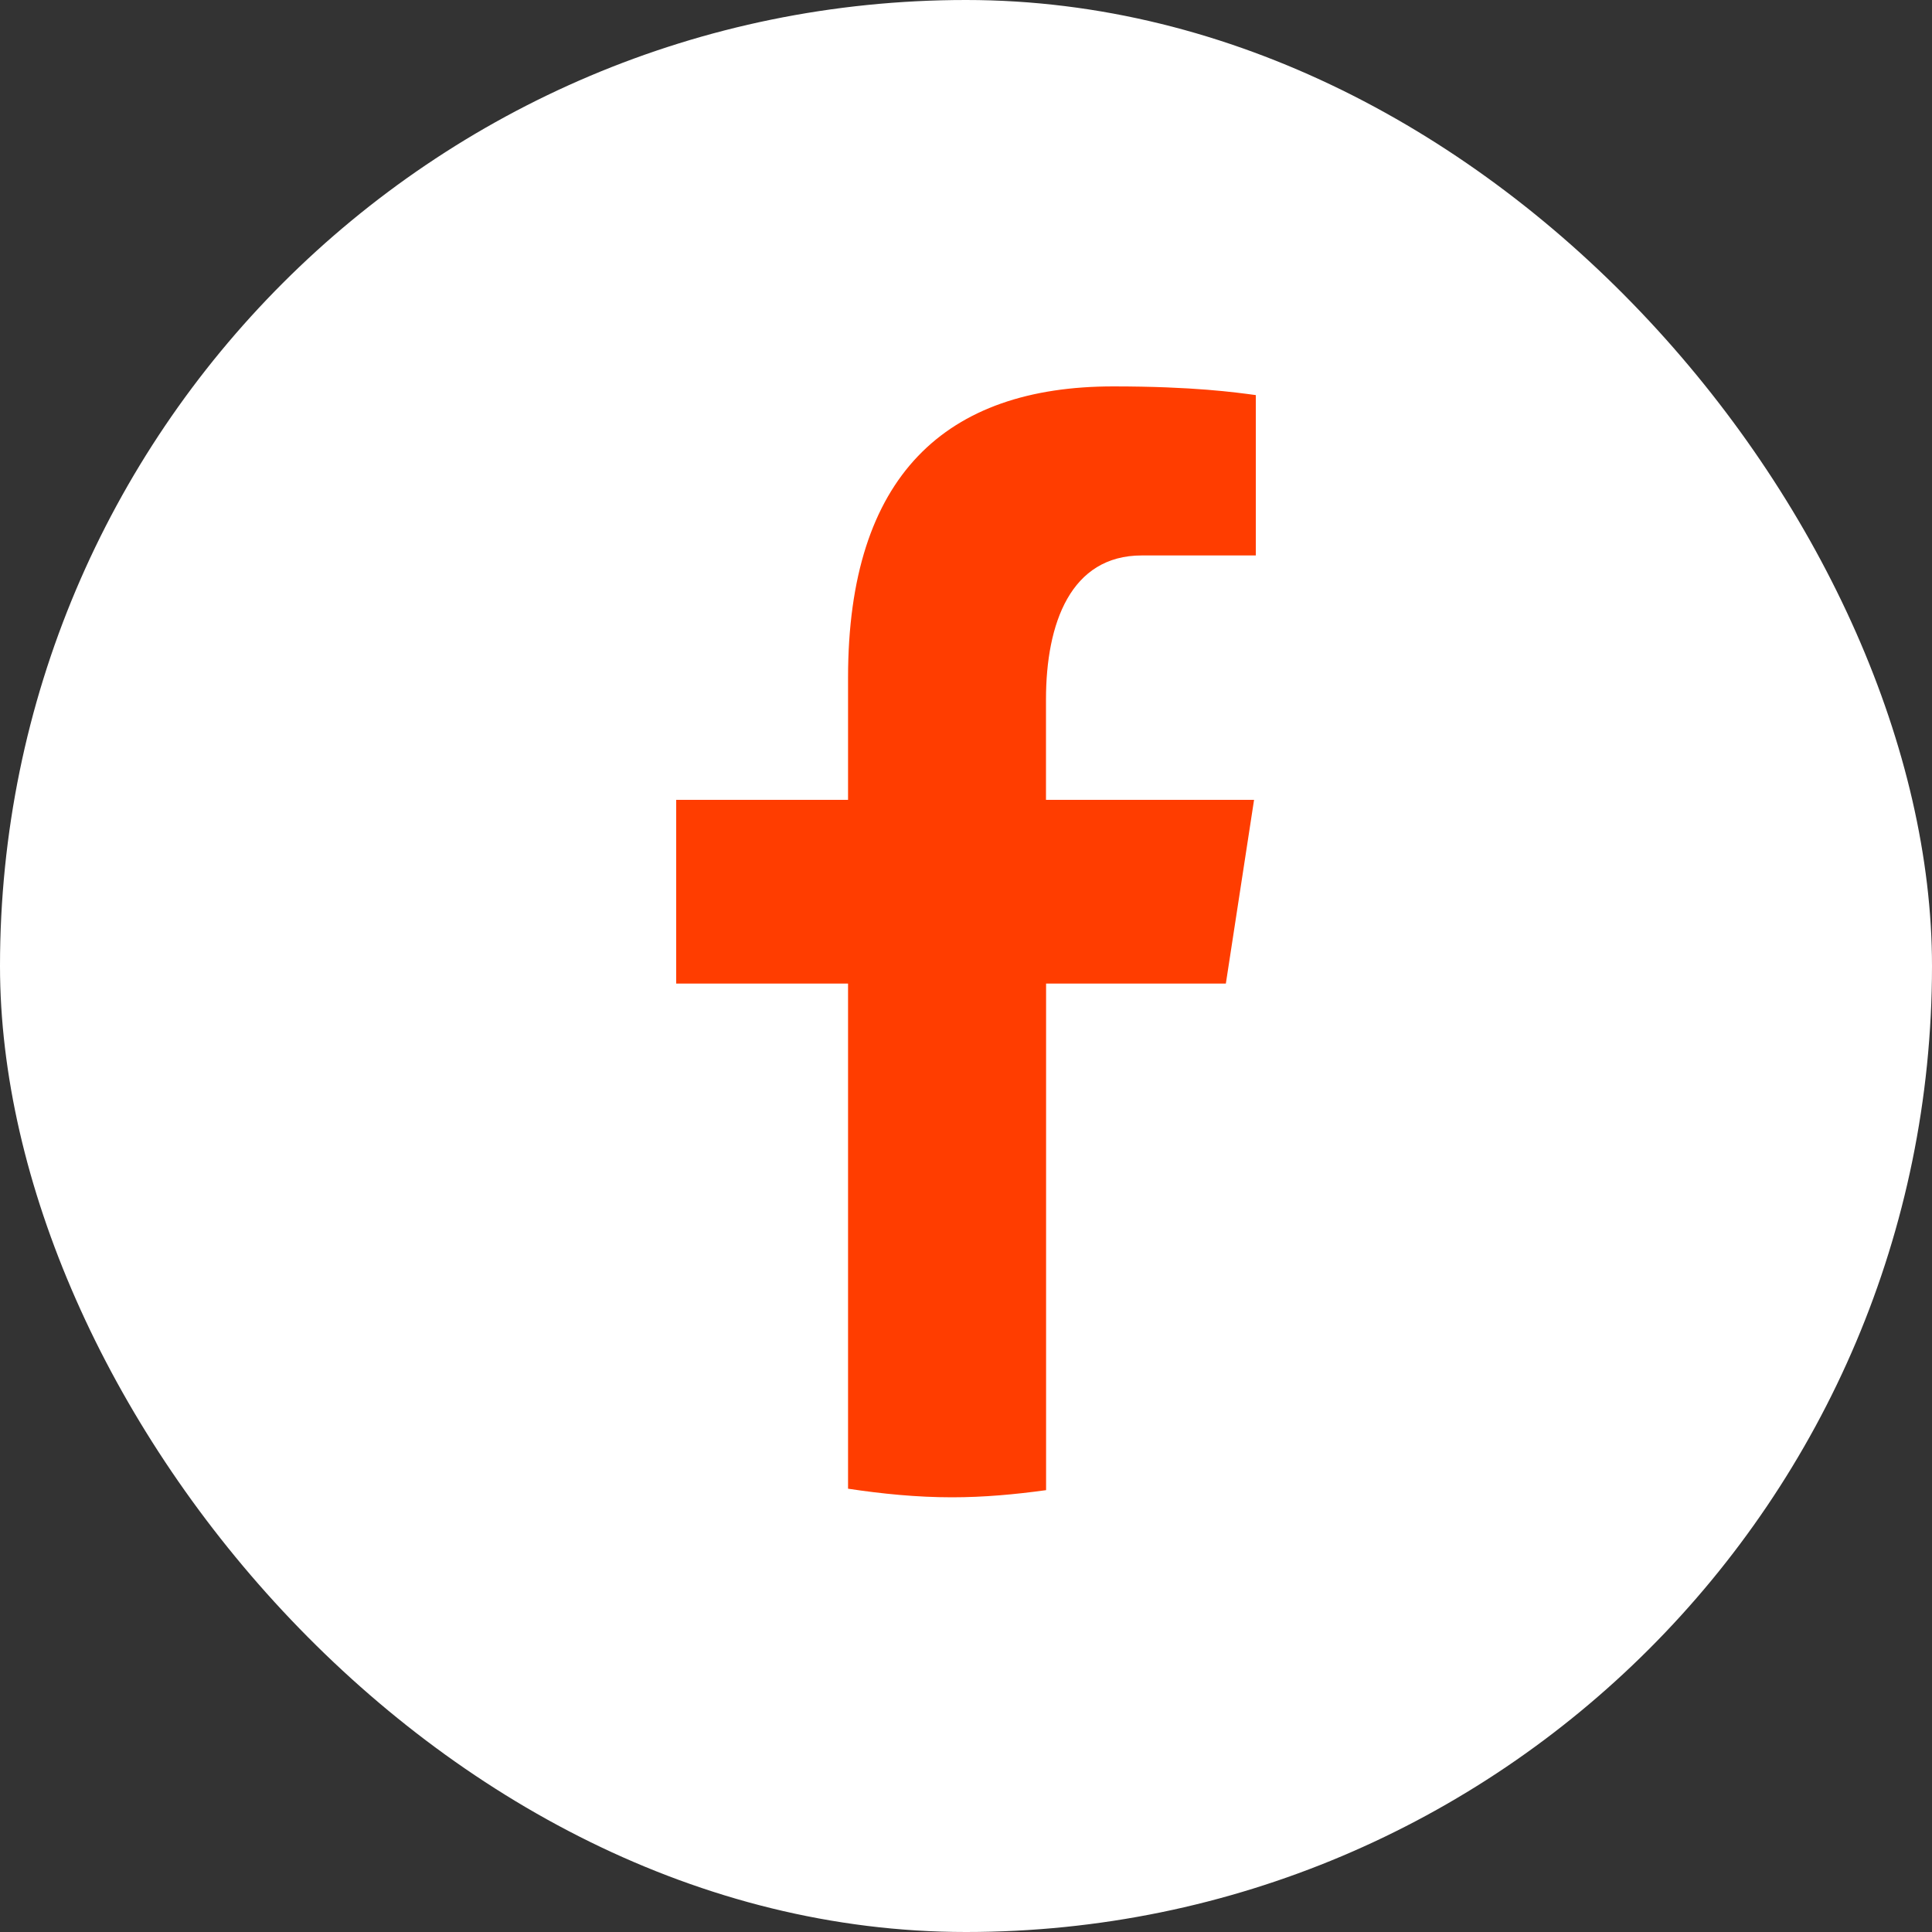
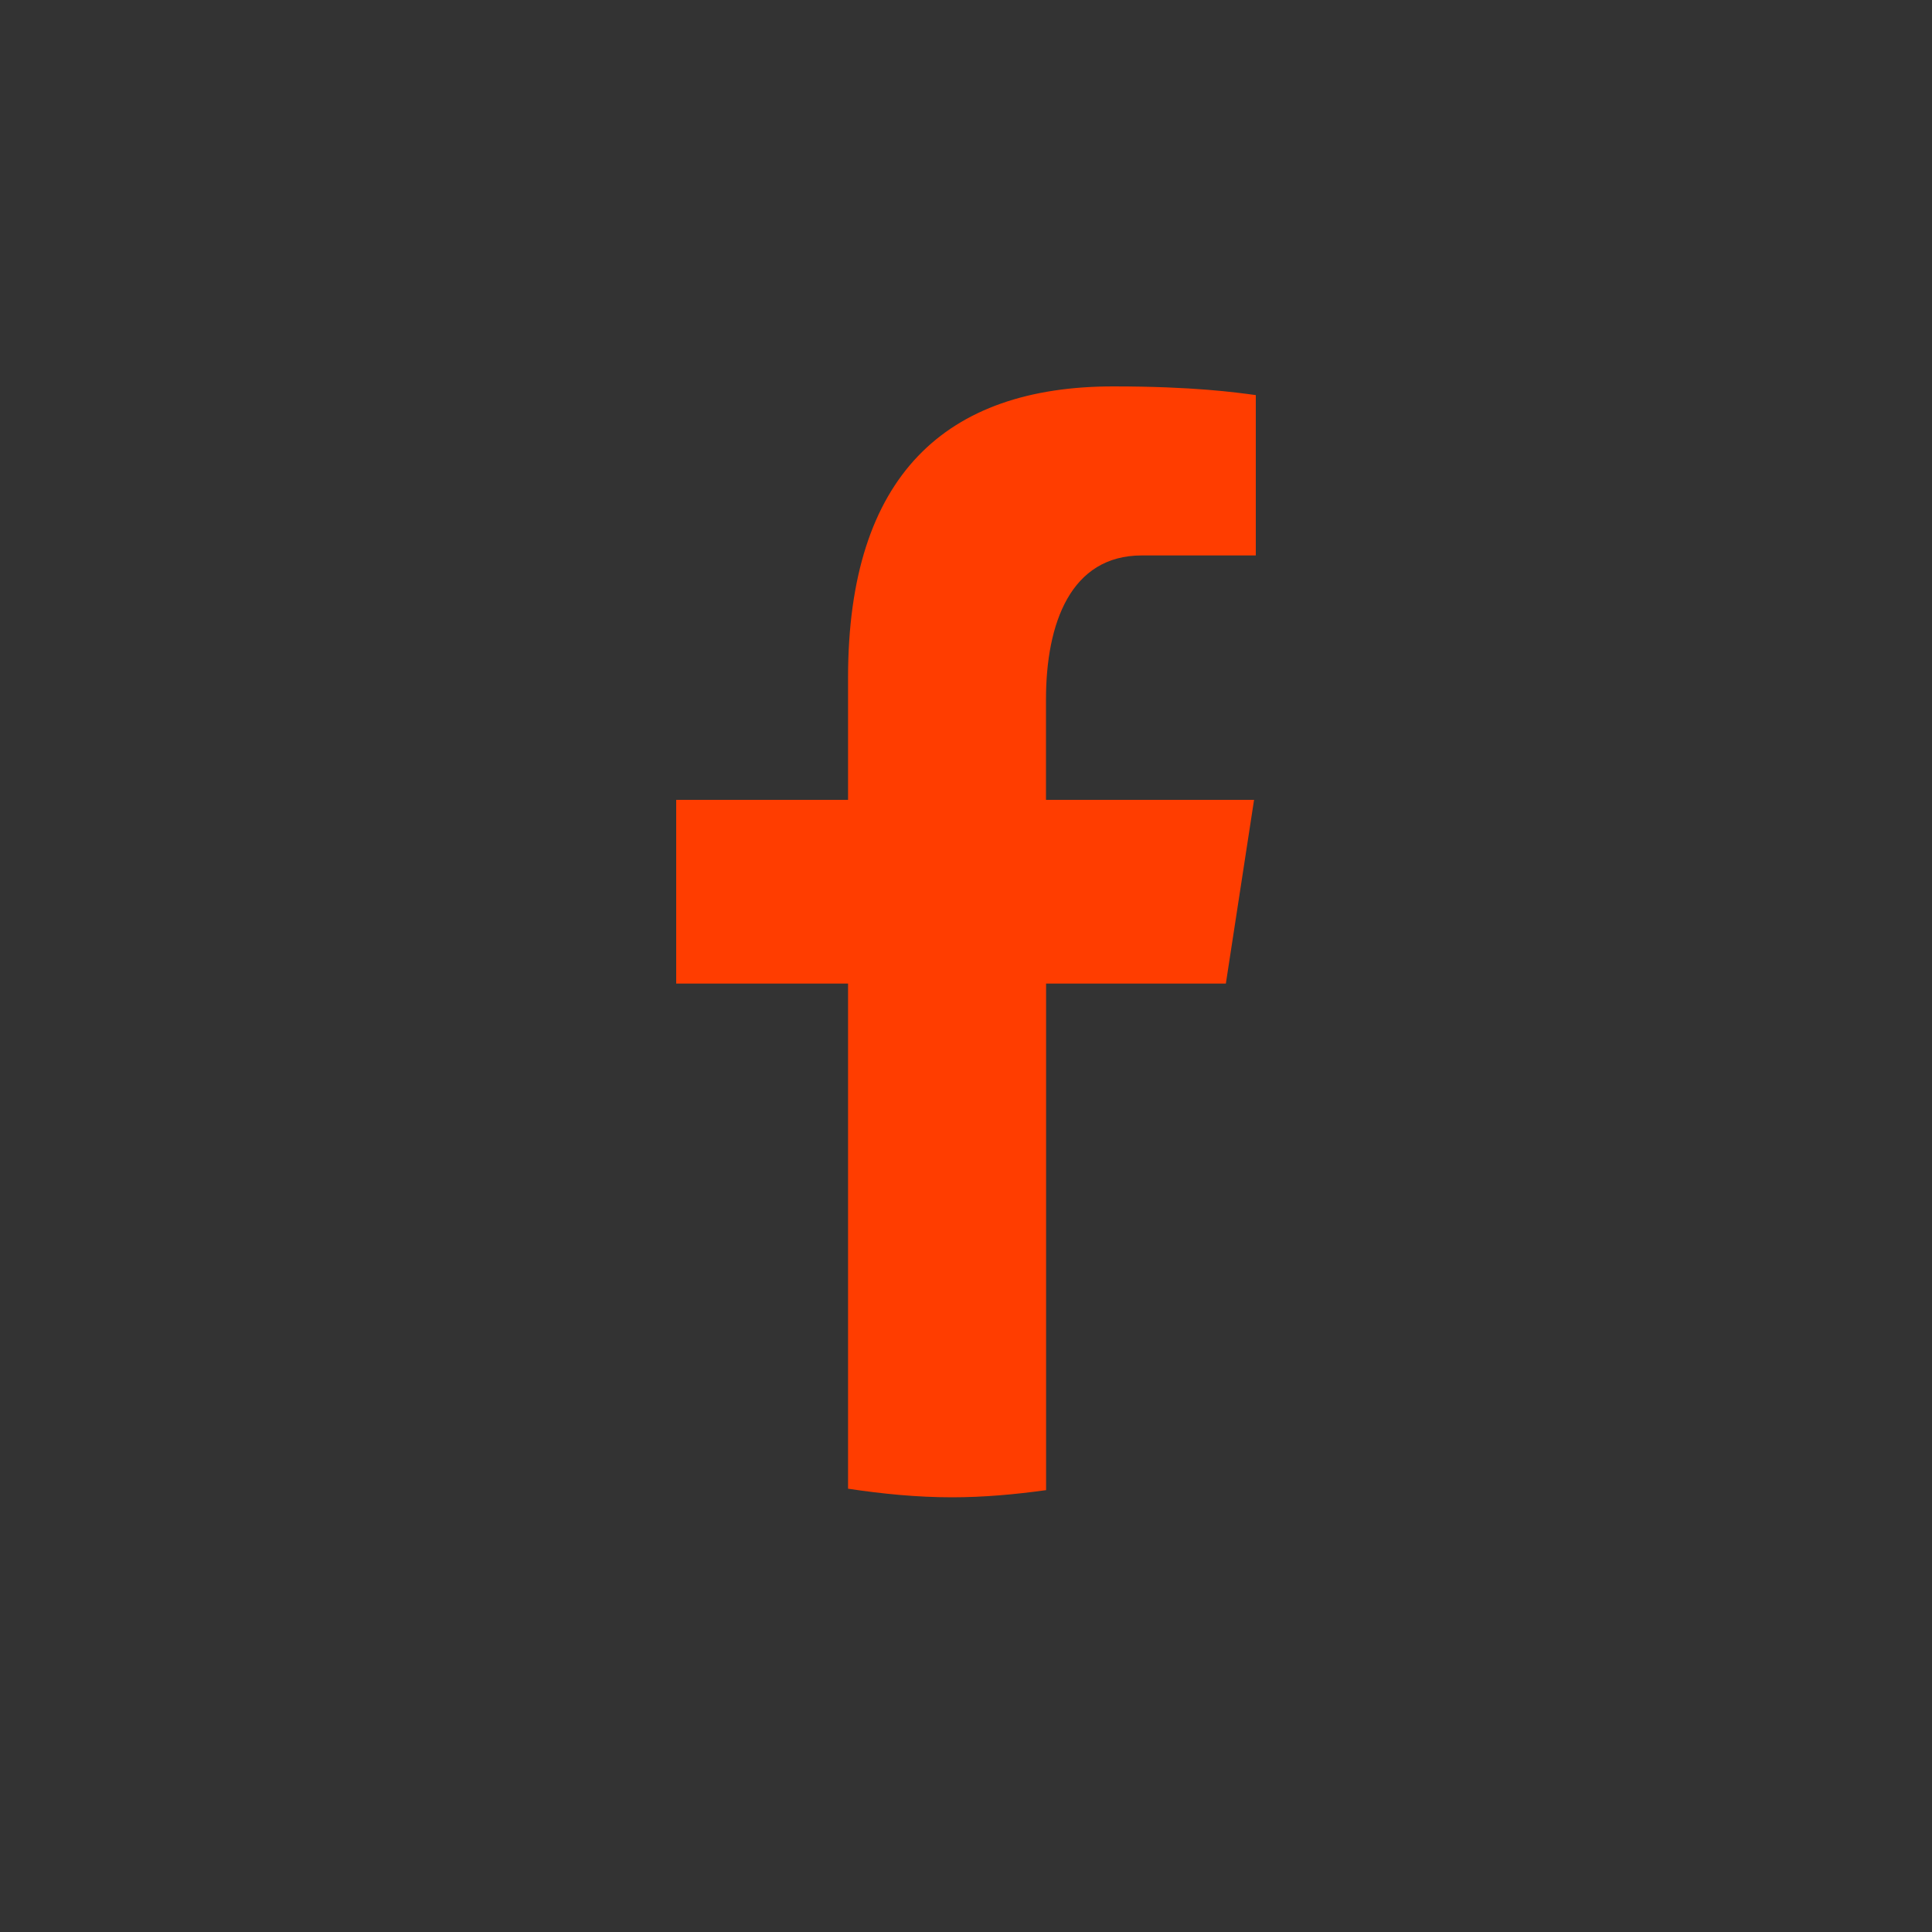
<svg xmlns="http://www.w3.org/2000/svg" width="20" height="20" viewBox="0 0 20 20" fill="none">
  <rect x="0" y="0" width="20" height="20" fill="#333333" stroke="none" />
-   <rect width="20" height="20" rx="10" fill="white" />
  <path d="M10.829 10.182H12.69L12.982 8.28H10.828V7.241C10.828 6.45 11.085 5.75 11.819 5.75H13V4.09C12.793 4.062 12.354 4 11.525 4C9.794 4 8.779 4.92 8.779 7.015V8.28H7V10.182H8.779V15.411C9.132 15.464 9.489 15.5 9.855 15.5C10.186 15.5 10.509 15.47 10.829 15.426V10.182Z" fill="#FF3D00" />
</svg>